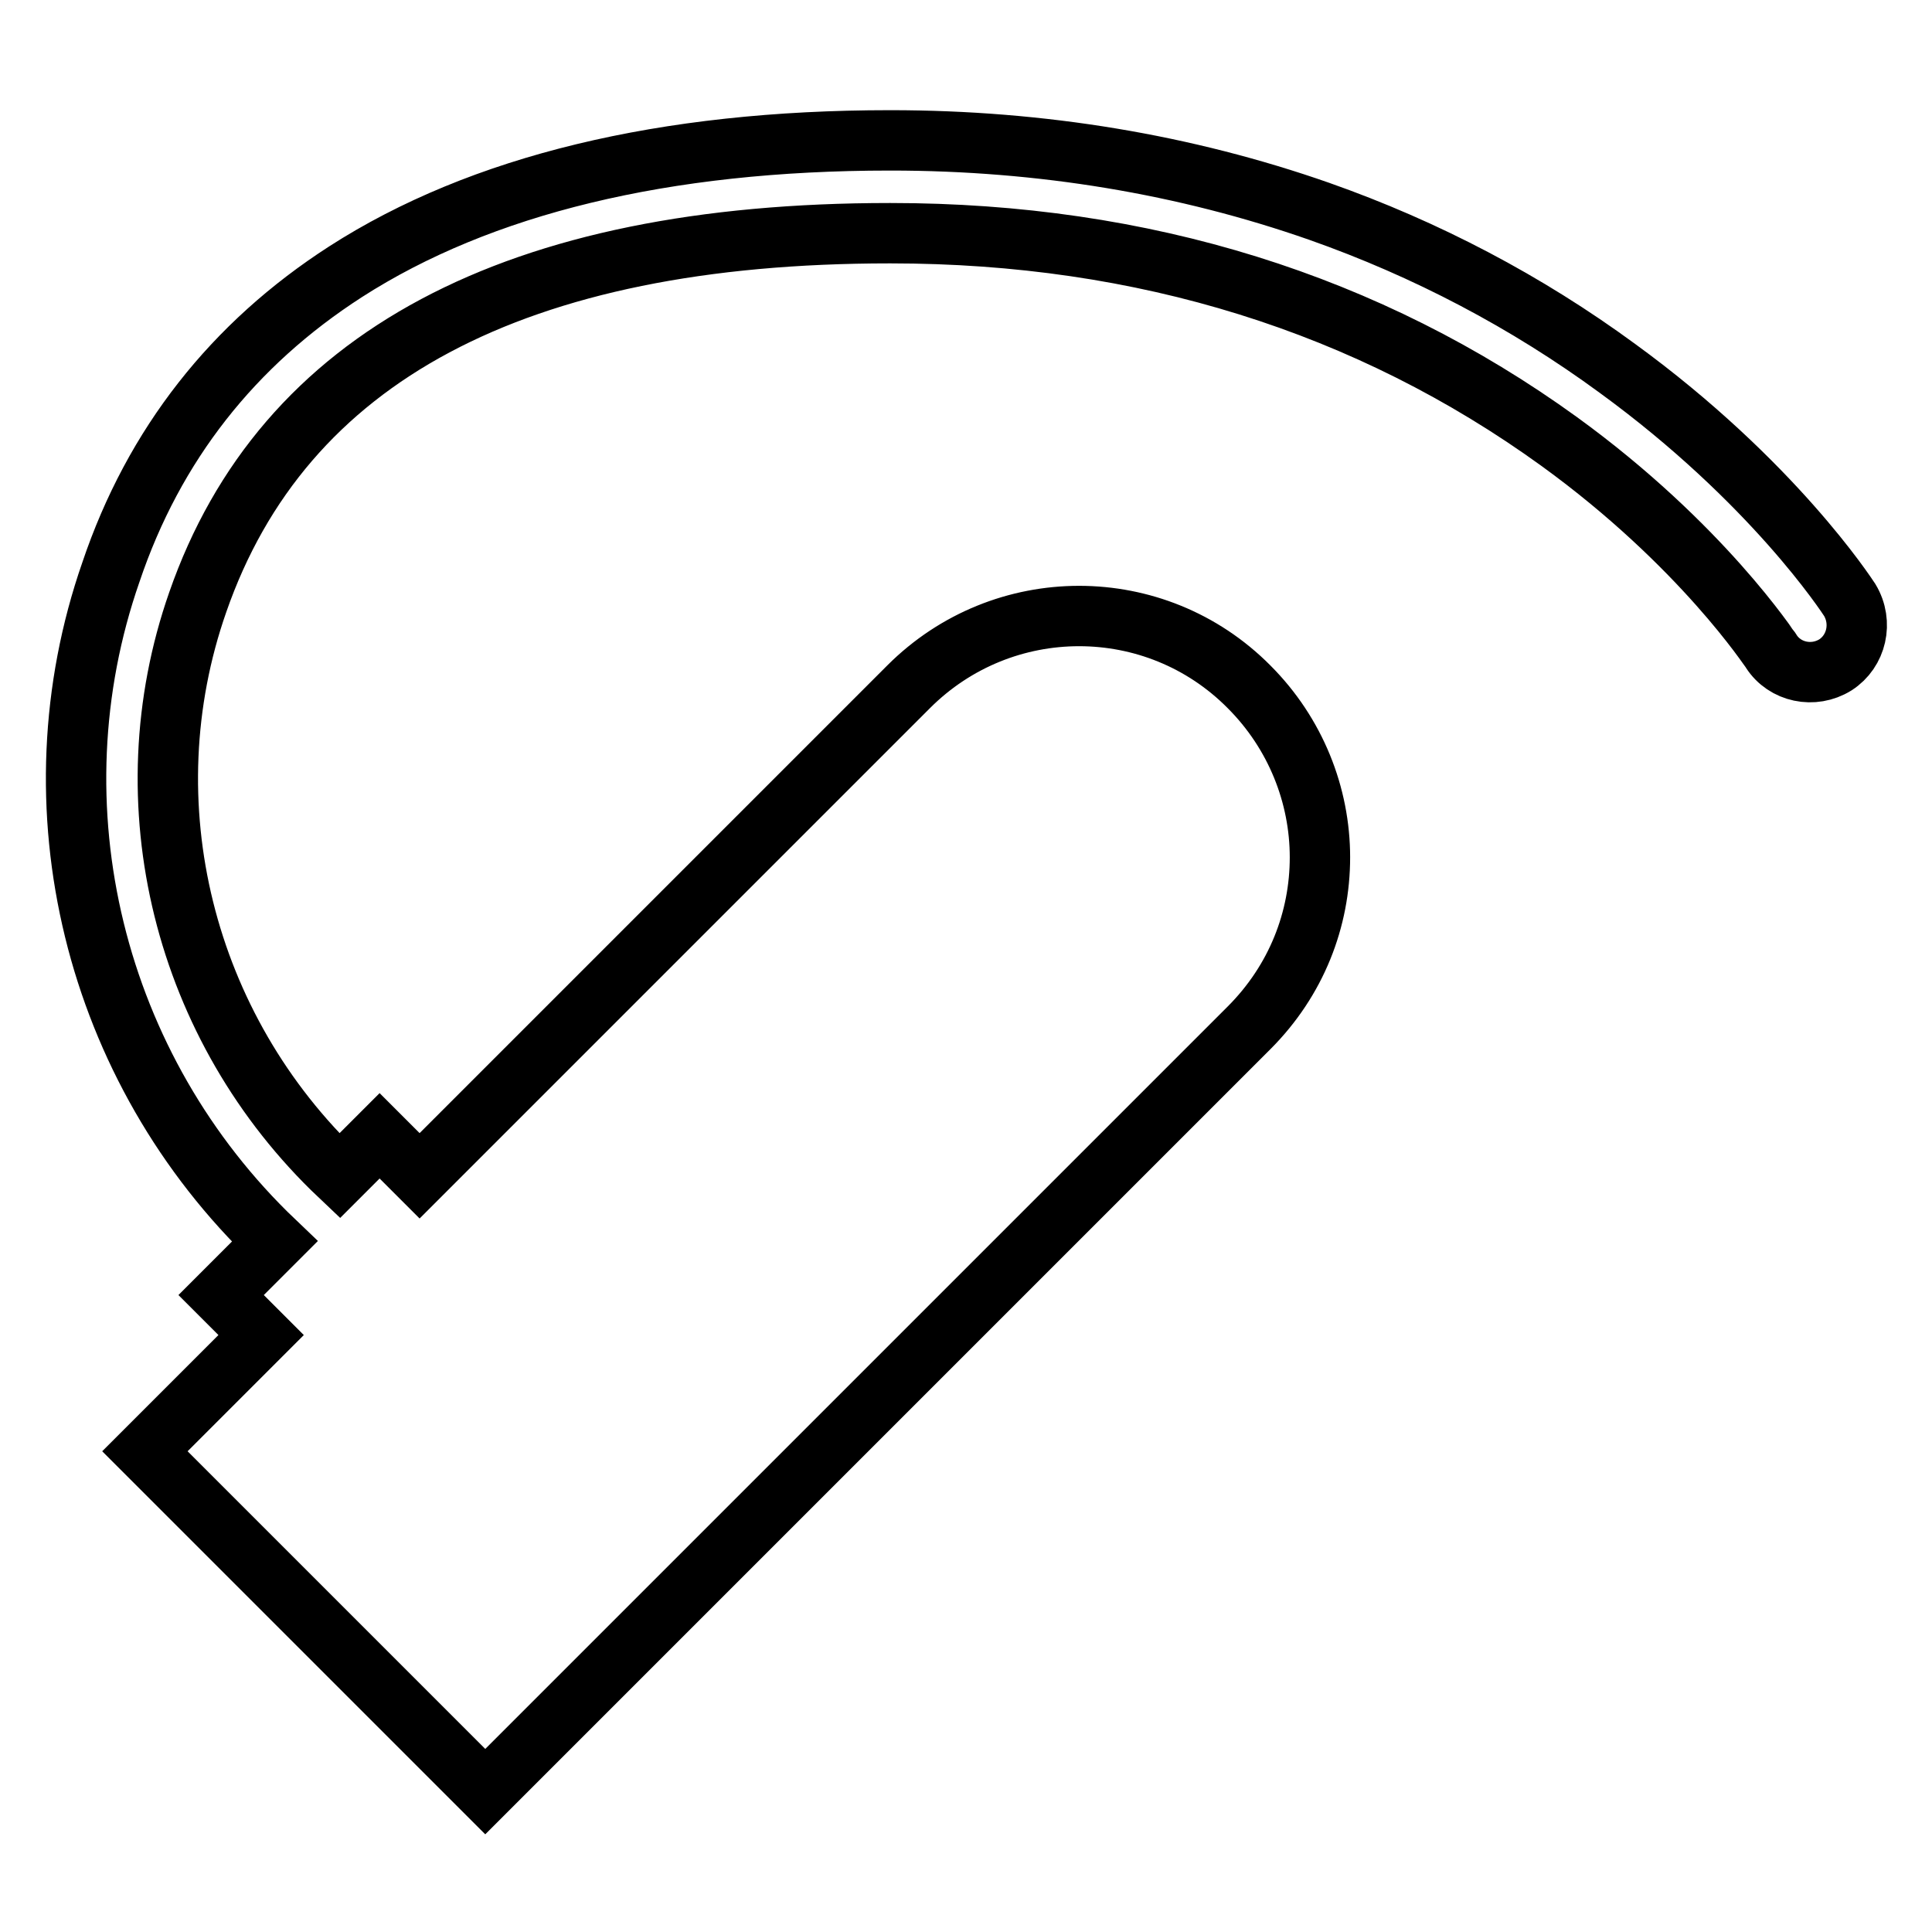
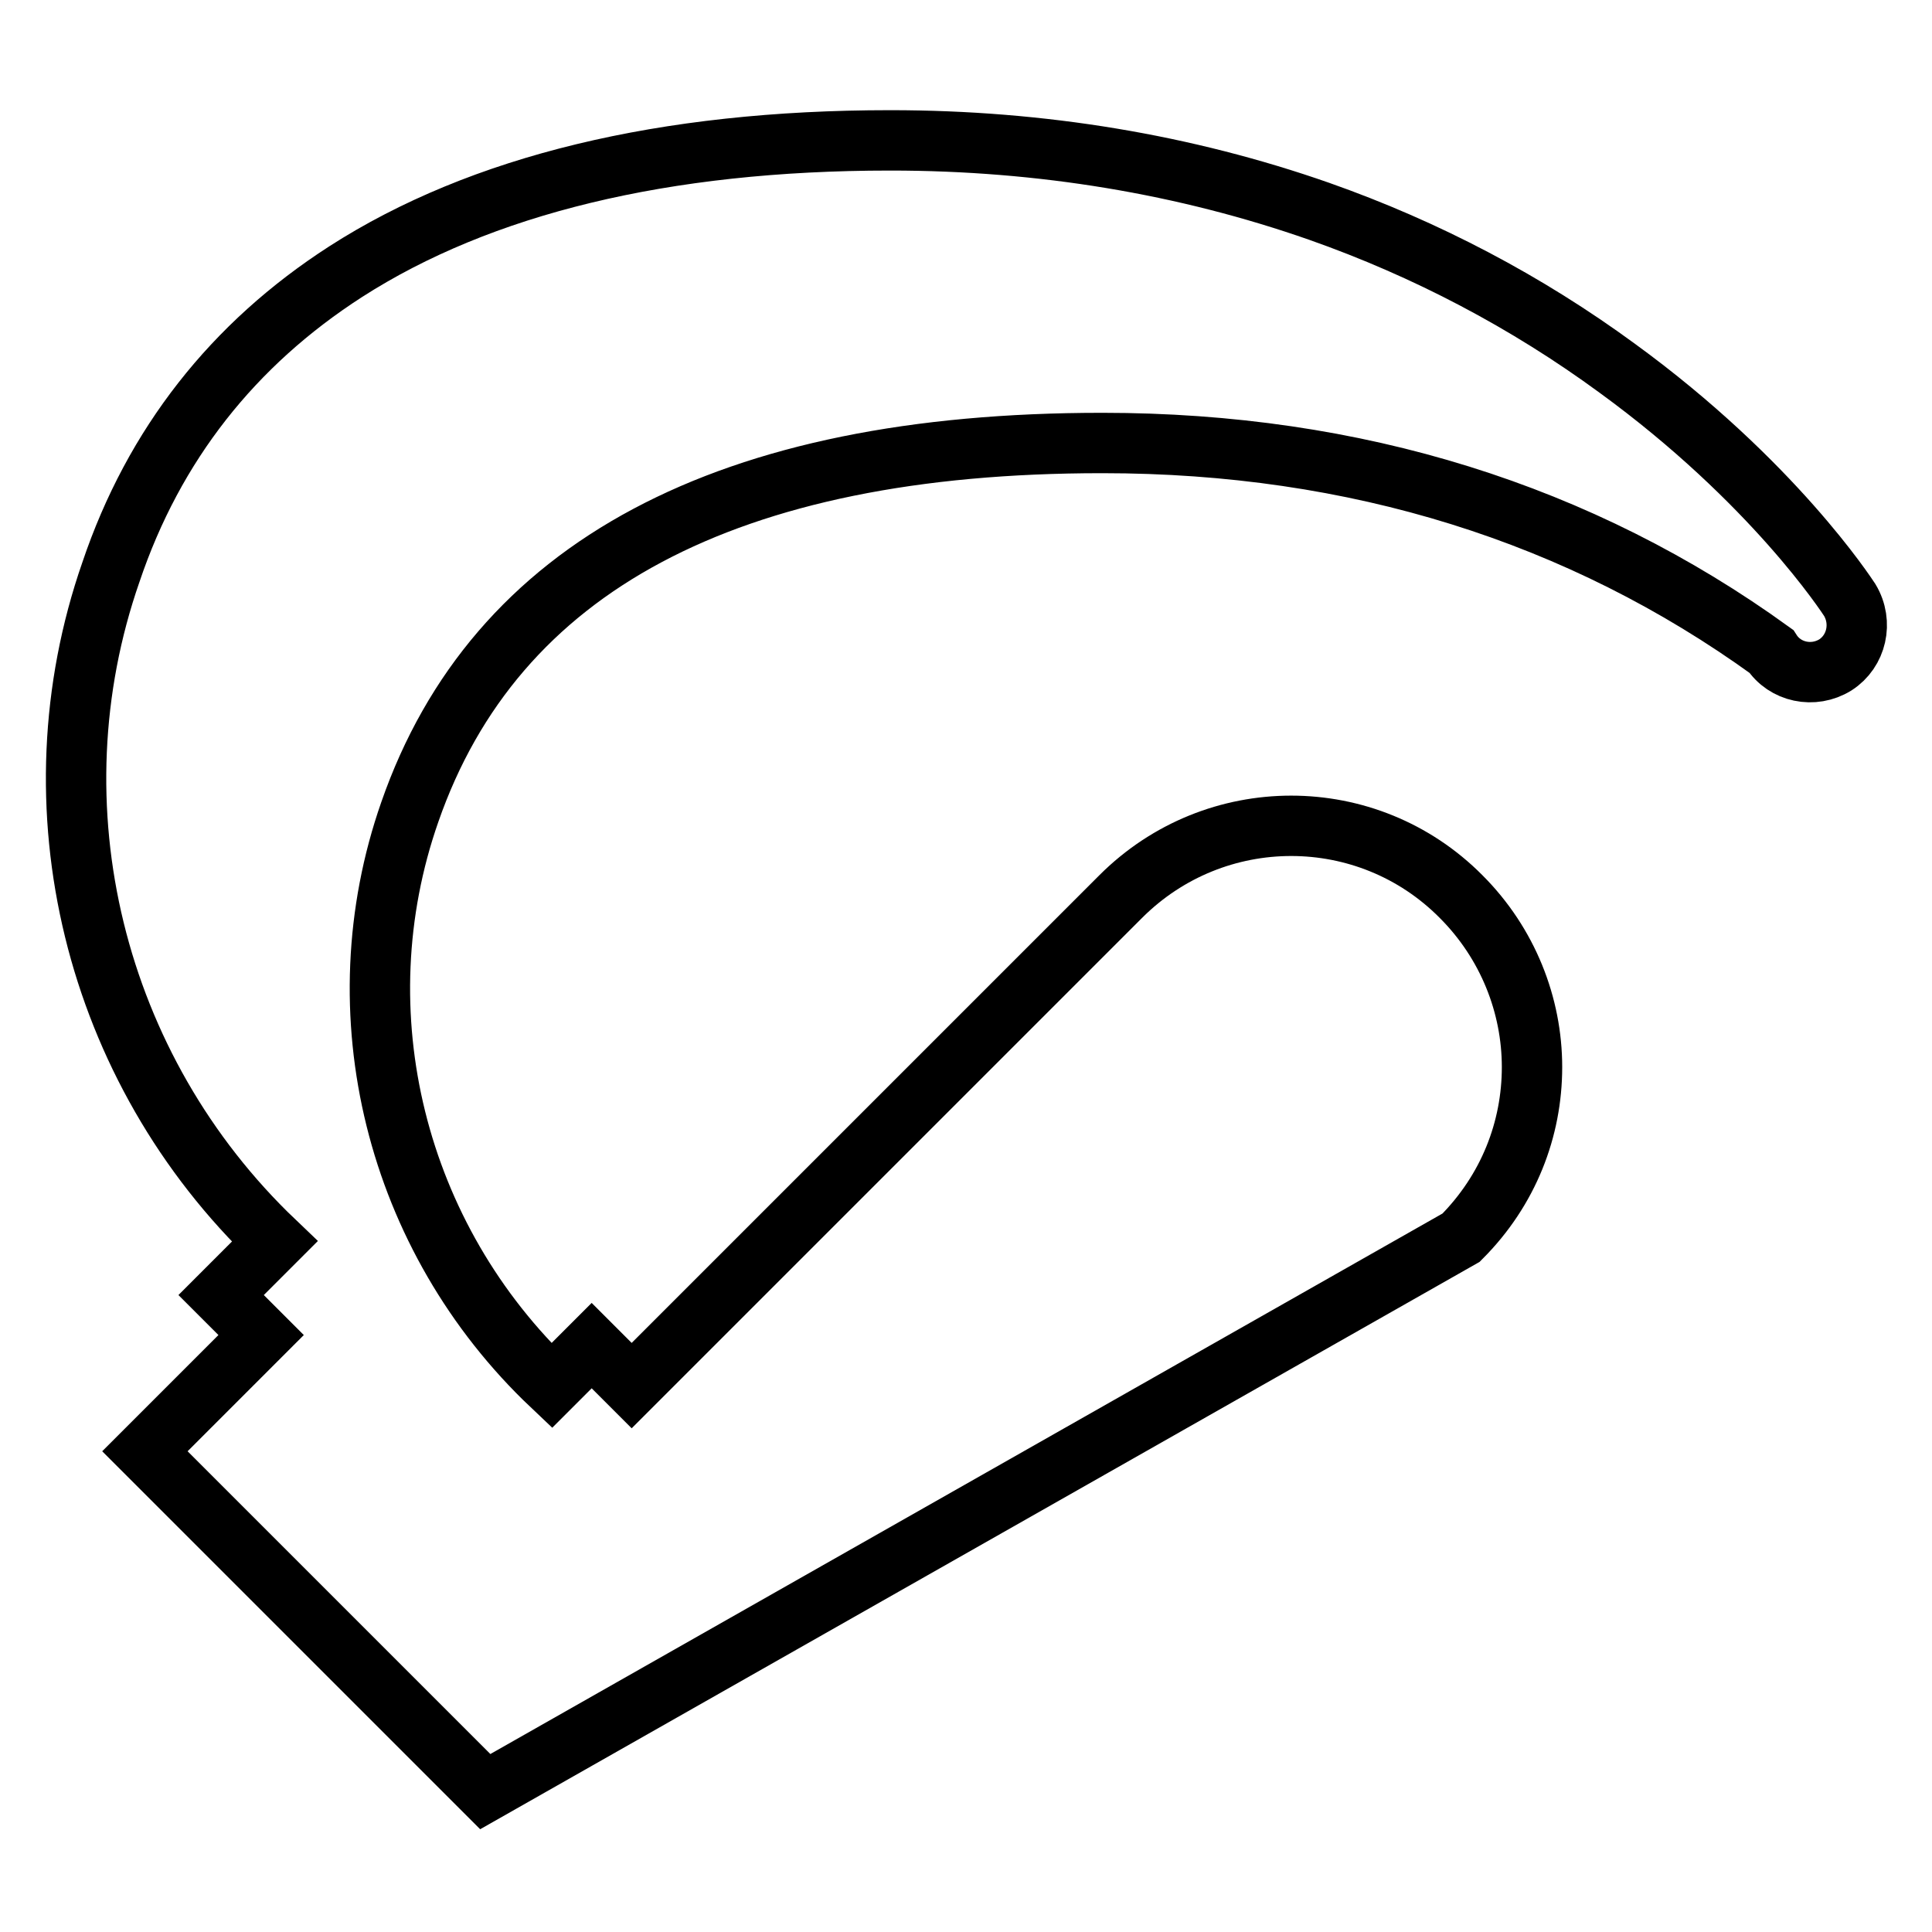
<svg xmlns="http://www.w3.org/2000/svg" version="1.1" x="0px" y="0px" viewBox="0 0 256 256" enable-background="new 0 0 256 256" xml:space="preserve">
  <g>
-     <path stroke-width="8" fill-opacity="0" stroke="#000000" d="M243.2,88.1c-2.9,1.8-6.7,1-8.5-1.8c-0.1-0.1-9.2-14.1-28.1-27.8c-25.3-18.3-55.1-27.6-88.6-27.6h-0.1 c-49.6,0-80.4,16.4-91.7,48.9c-9.3,26.6-1.9,56.4,18.8,76l5.3-5.3l5.3,5.3l64.8-64.8c12.5-12.5,32.7-12.5,45.1,0 c6.2,6.2,9.4,14.4,9.4,22.6c0,8.2-3.1,16.3-9.4,22.6L64.3,237.4l-45.1-45.1l15.4-15.4l-5.3-5.3l7.1-7.1 c-24-22.9-32.5-57.7-21.7-88.7C20.4,58.9,30.9,45.6,45.8,36C63.7,24.5,88,18.6,117.9,18.6h0.1c20,0,39.1,3.2,56.8,9.4 c14.2,5,27.5,12,39.5,20.8c20.6,15,30.4,30.1,30.8,30.7C246.9,82.5,246,86.3,243.2,88.1L243.2,88.1z" />
+     <path stroke-width="8" fill-opacity="0" stroke="#000000" d="M243.2,88.1c-2.9,1.8-6.7,1-8.5-1.8c-25.3-18.3-55.1-27.6-88.6-27.6h-0.1 c-49.6,0-80.4,16.4-91.7,48.9c-9.3,26.6-1.9,56.4,18.8,76l5.3-5.3l5.3,5.3l64.8-64.8c12.5-12.5,32.7-12.5,45.1,0 c6.2,6.2,9.4,14.4,9.4,22.6c0,8.2-3.1,16.3-9.4,22.6L64.3,237.4l-45.1-45.1l15.4-15.4l-5.3-5.3l7.1-7.1 c-24-22.9-32.5-57.7-21.7-88.7C20.4,58.9,30.9,45.6,45.8,36C63.7,24.5,88,18.6,117.9,18.6h0.1c20,0,39.1,3.2,56.8,9.4 c14.2,5,27.5,12,39.5,20.8c20.6,15,30.4,30.1,30.8,30.7C246.9,82.5,246,86.3,243.2,88.1L243.2,88.1z" />
  </g>
</svg>